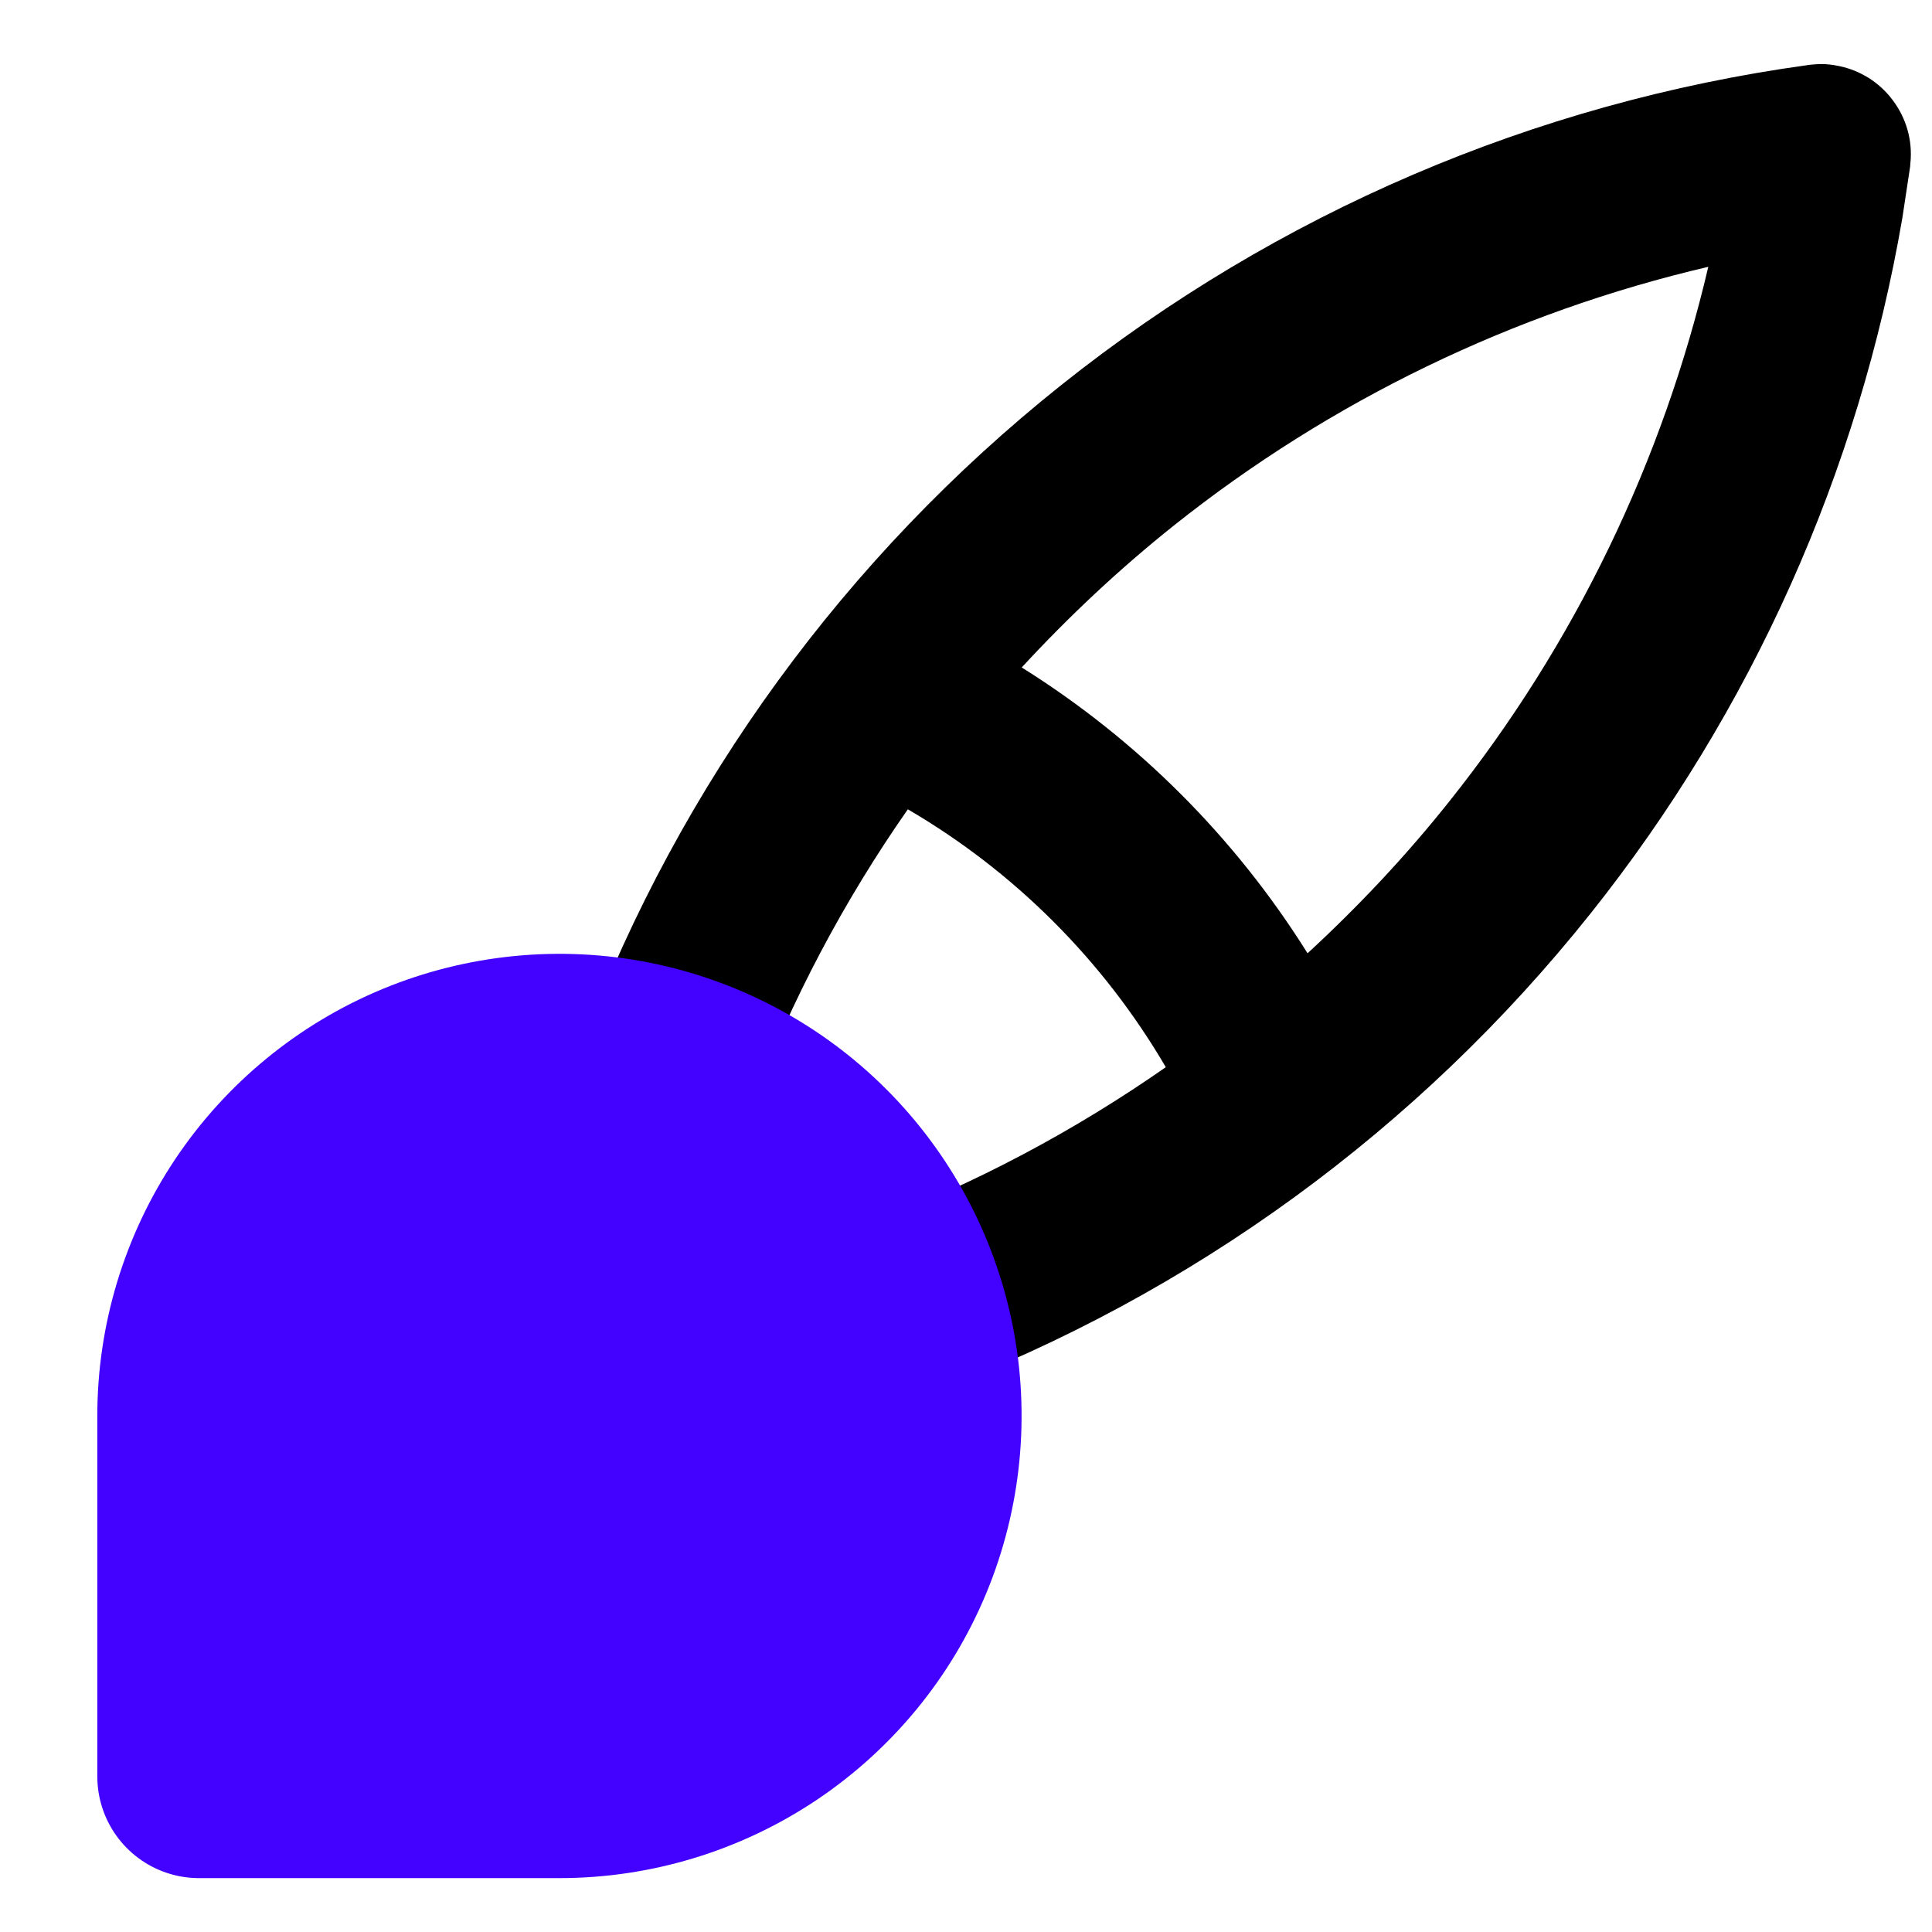
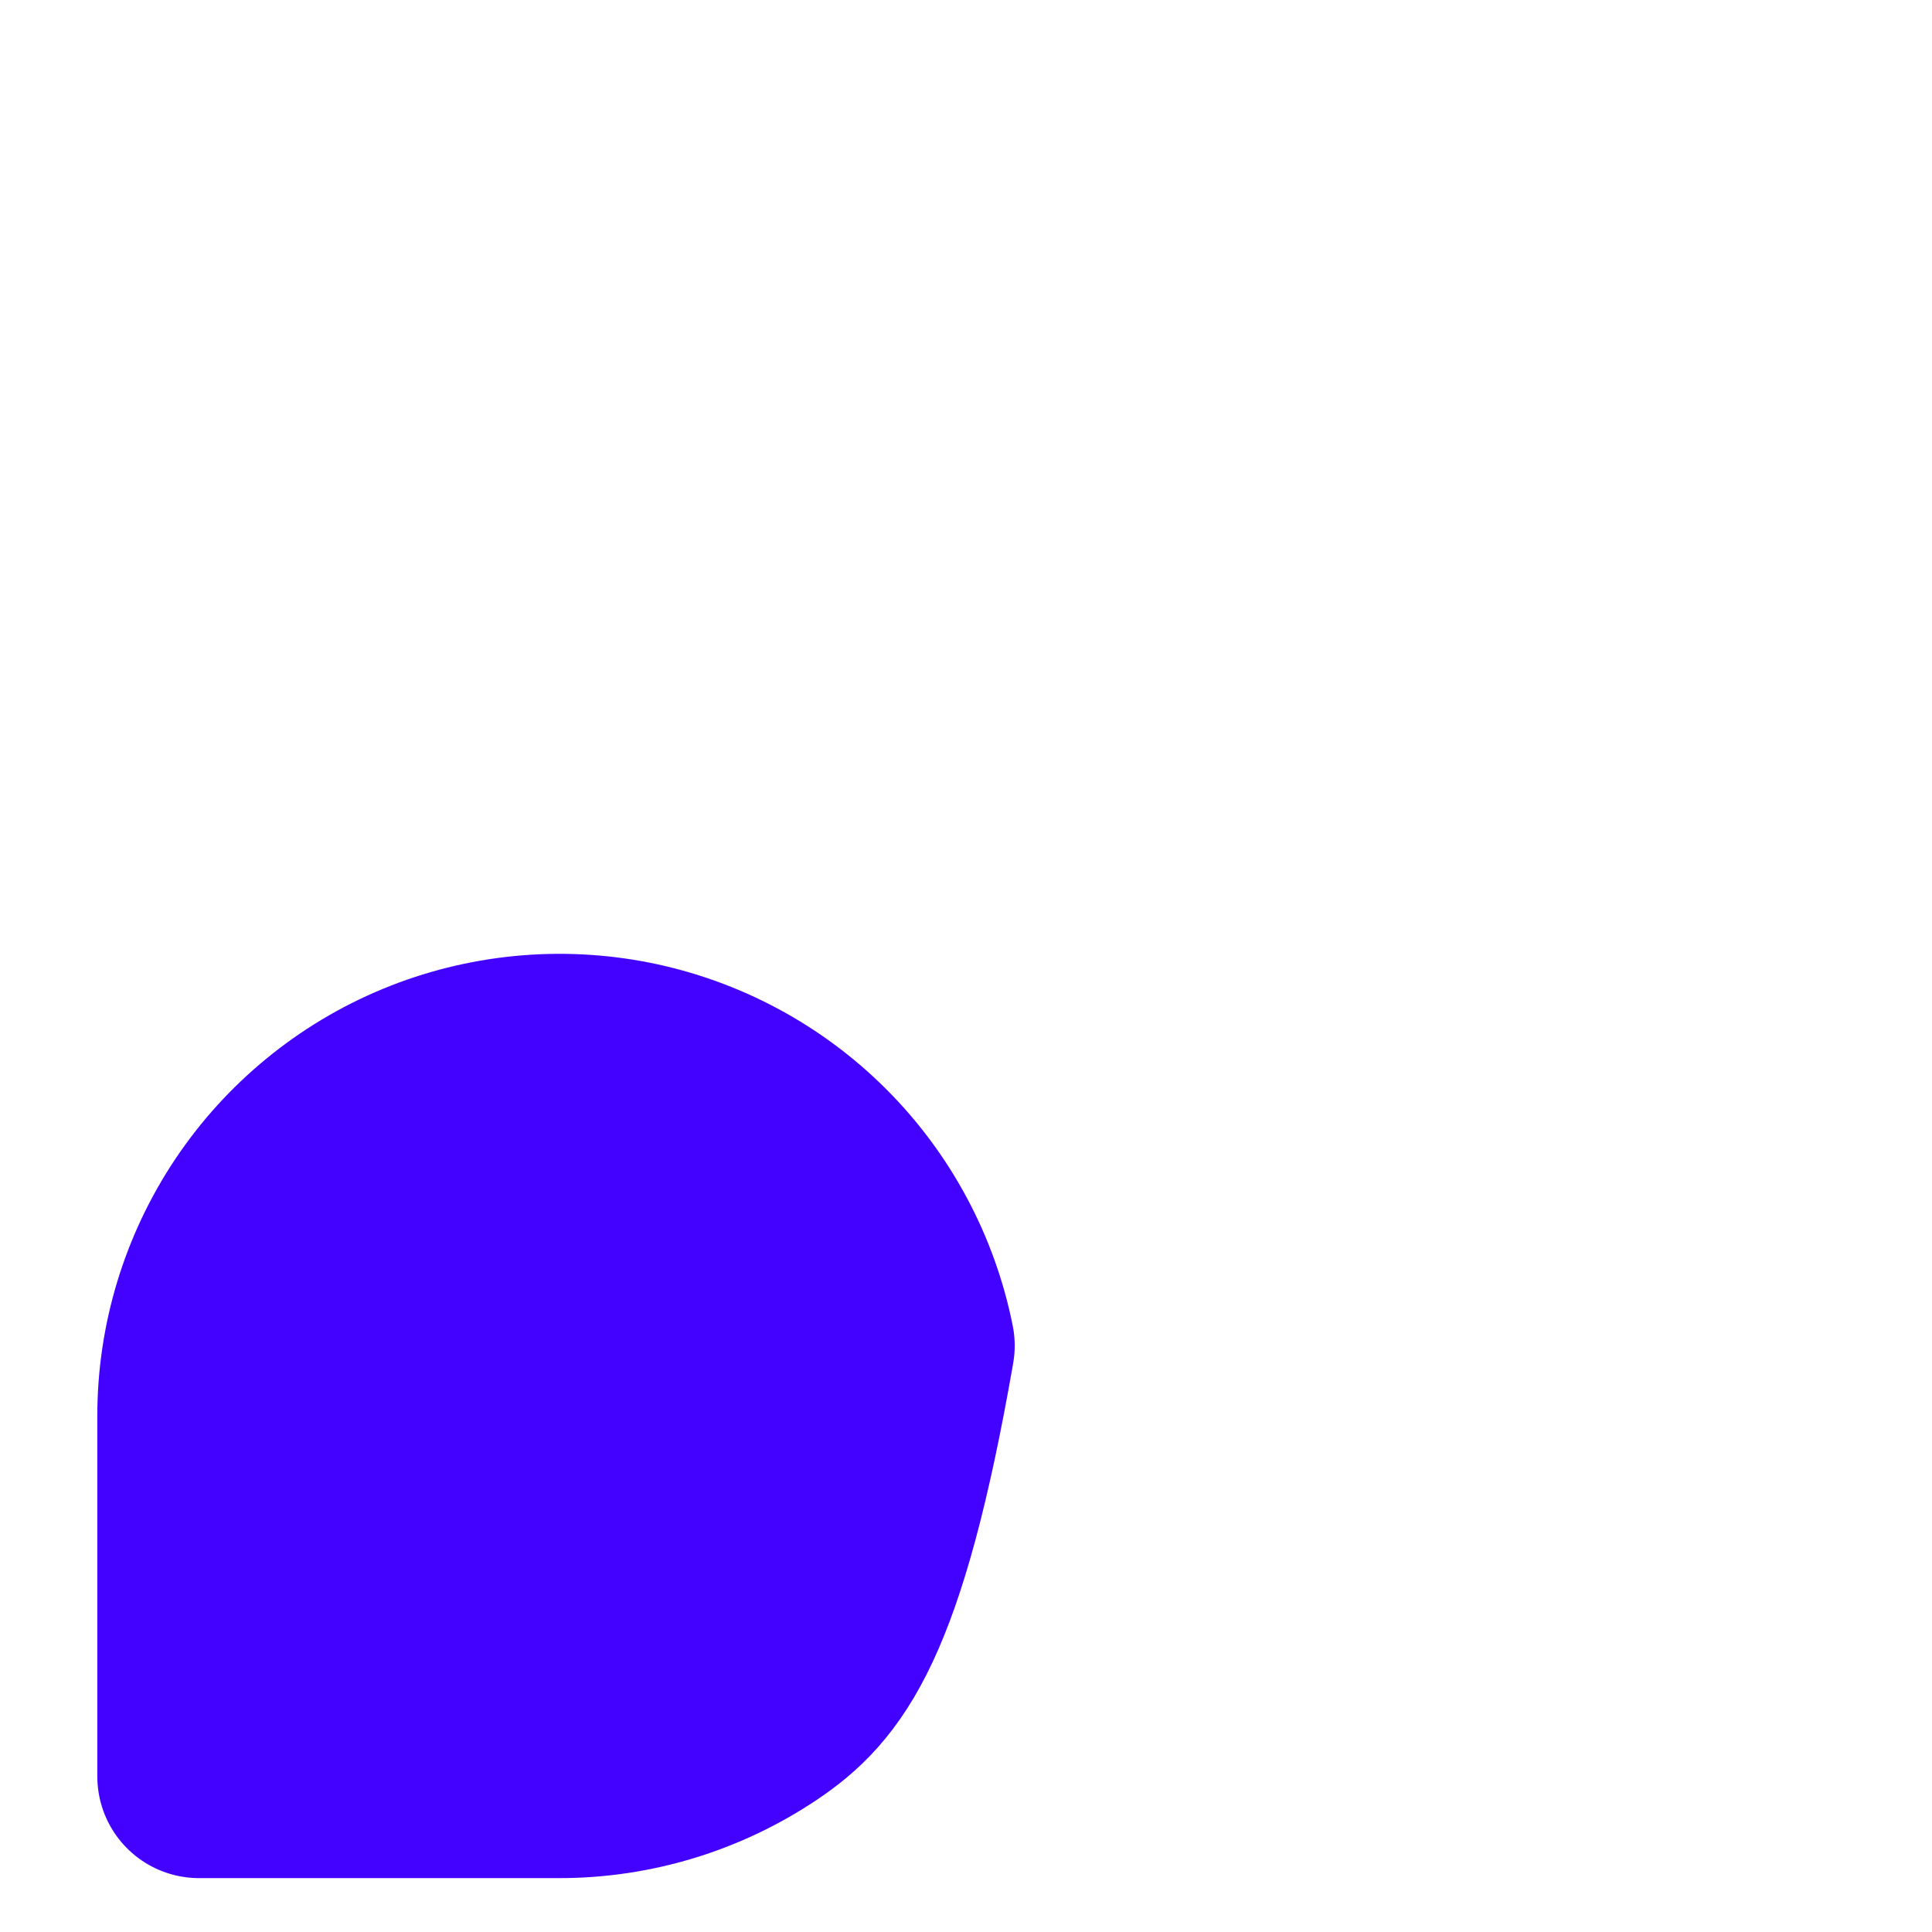
<svg xmlns="http://www.w3.org/2000/svg" width="19" height="19" viewBox="0 0 19 19" fill="none">
-   <path d="M17.952 0.631C17.966 0.632 17.981 0.634 17.996 0.635C18.006 0.636 18.017 0.638 18.028 0.639C18.03 0.639 18.032 0.64 18.034 0.64C18.039 0.641 18.045 0.642 18.05 0.643C18.155 0.66 18.252 0.695 18.339 0.744C18.342 0.745 18.344 0.746 18.346 0.748C18.435 0.798 18.512 0.864 18.578 0.94C18.584 0.947 18.589 0.954 18.595 0.961C18.728 1.126 18.802 1.335 18.791 1.558C18.791 1.571 18.789 1.583 18.788 1.595C18.786 1.609 18.787 1.624 18.785 1.638L18.709 2.14C18.28 4.641 17.226 6.996 15.641 8.985C13.951 11.106 11.719 12.733 9.181 13.691C8.723 13.864 8.212 13.633 8.039 13.175C7.866 12.717 8.097 12.206 8.555 12.033C9.59 11.642 10.566 11.122 11.465 10.495C10.851 9.446 9.978 8.572 8.928 7.959C8.3 8.858 7.782 9.835 7.391 10.871C7.218 11.328 6.707 11.56 6.25 11.387C5.792 11.214 5.56 10.702 5.733 10.245C6.691 7.707 8.318 5.475 10.439 3.785C12.557 2.097 15.09 1.011 17.772 0.641C17.775 0.641 17.778 0.64 17.781 0.639C17.782 0.639 17.784 0.639 17.786 0.639L17.81 0.636C17.857 0.631 17.904 0.629 17.952 0.631ZM16.8 2.624C14.886 3.071 13.089 3.938 11.543 5.169C11.008 5.596 10.509 6.064 10.048 6.564C11.186 7.276 12.147 8.237 12.859 9.375C13.359 8.914 13.828 8.416 14.254 7.88C15.486 6.335 16.352 4.538 16.8 2.624Z" fill="black" />
-   <path d="M1.957 17.47V13.925C1.957 13.224 2.165 12.539 2.554 11.956C2.944 11.373 3.498 10.918 4.145 10.65C4.793 10.382 5.506 10.312 6.193 10.448C6.881 10.585 7.513 10.923 8.008 11.418C8.504 11.914 8.842 12.546 8.979 13.234C9.115 13.921 9.045 14.634 8.777 15.282C8.509 15.93 8.054 16.483 7.471 16.873C6.888 17.262 6.203 17.47 5.502 17.47H1.957Z" fill="#4301FF" stroke="#4301FF" stroke-width="2" stroke-linecap="round" stroke-linejoin="round" />
+   <path d="M1.957 17.47V13.925C1.957 13.224 2.165 12.539 2.554 11.956C2.944 11.373 3.498 10.918 4.145 10.65C4.793 10.382 5.506 10.312 6.193 10.448C6.881 10.585 7.513 10.923 8.008 11.418C8.504 11.914 8.842 12.546 8.979 13.234C8.509 15.93 8.054 16.483 7.471 16.873C6.888 17.262 6.203 17.47 5.502 17.47H1.957Z" fill="#4301FF" stroke="#4301FF" stroke-width="2" stroke-linecap="round" stroke-linejoin="round" />
</svg>